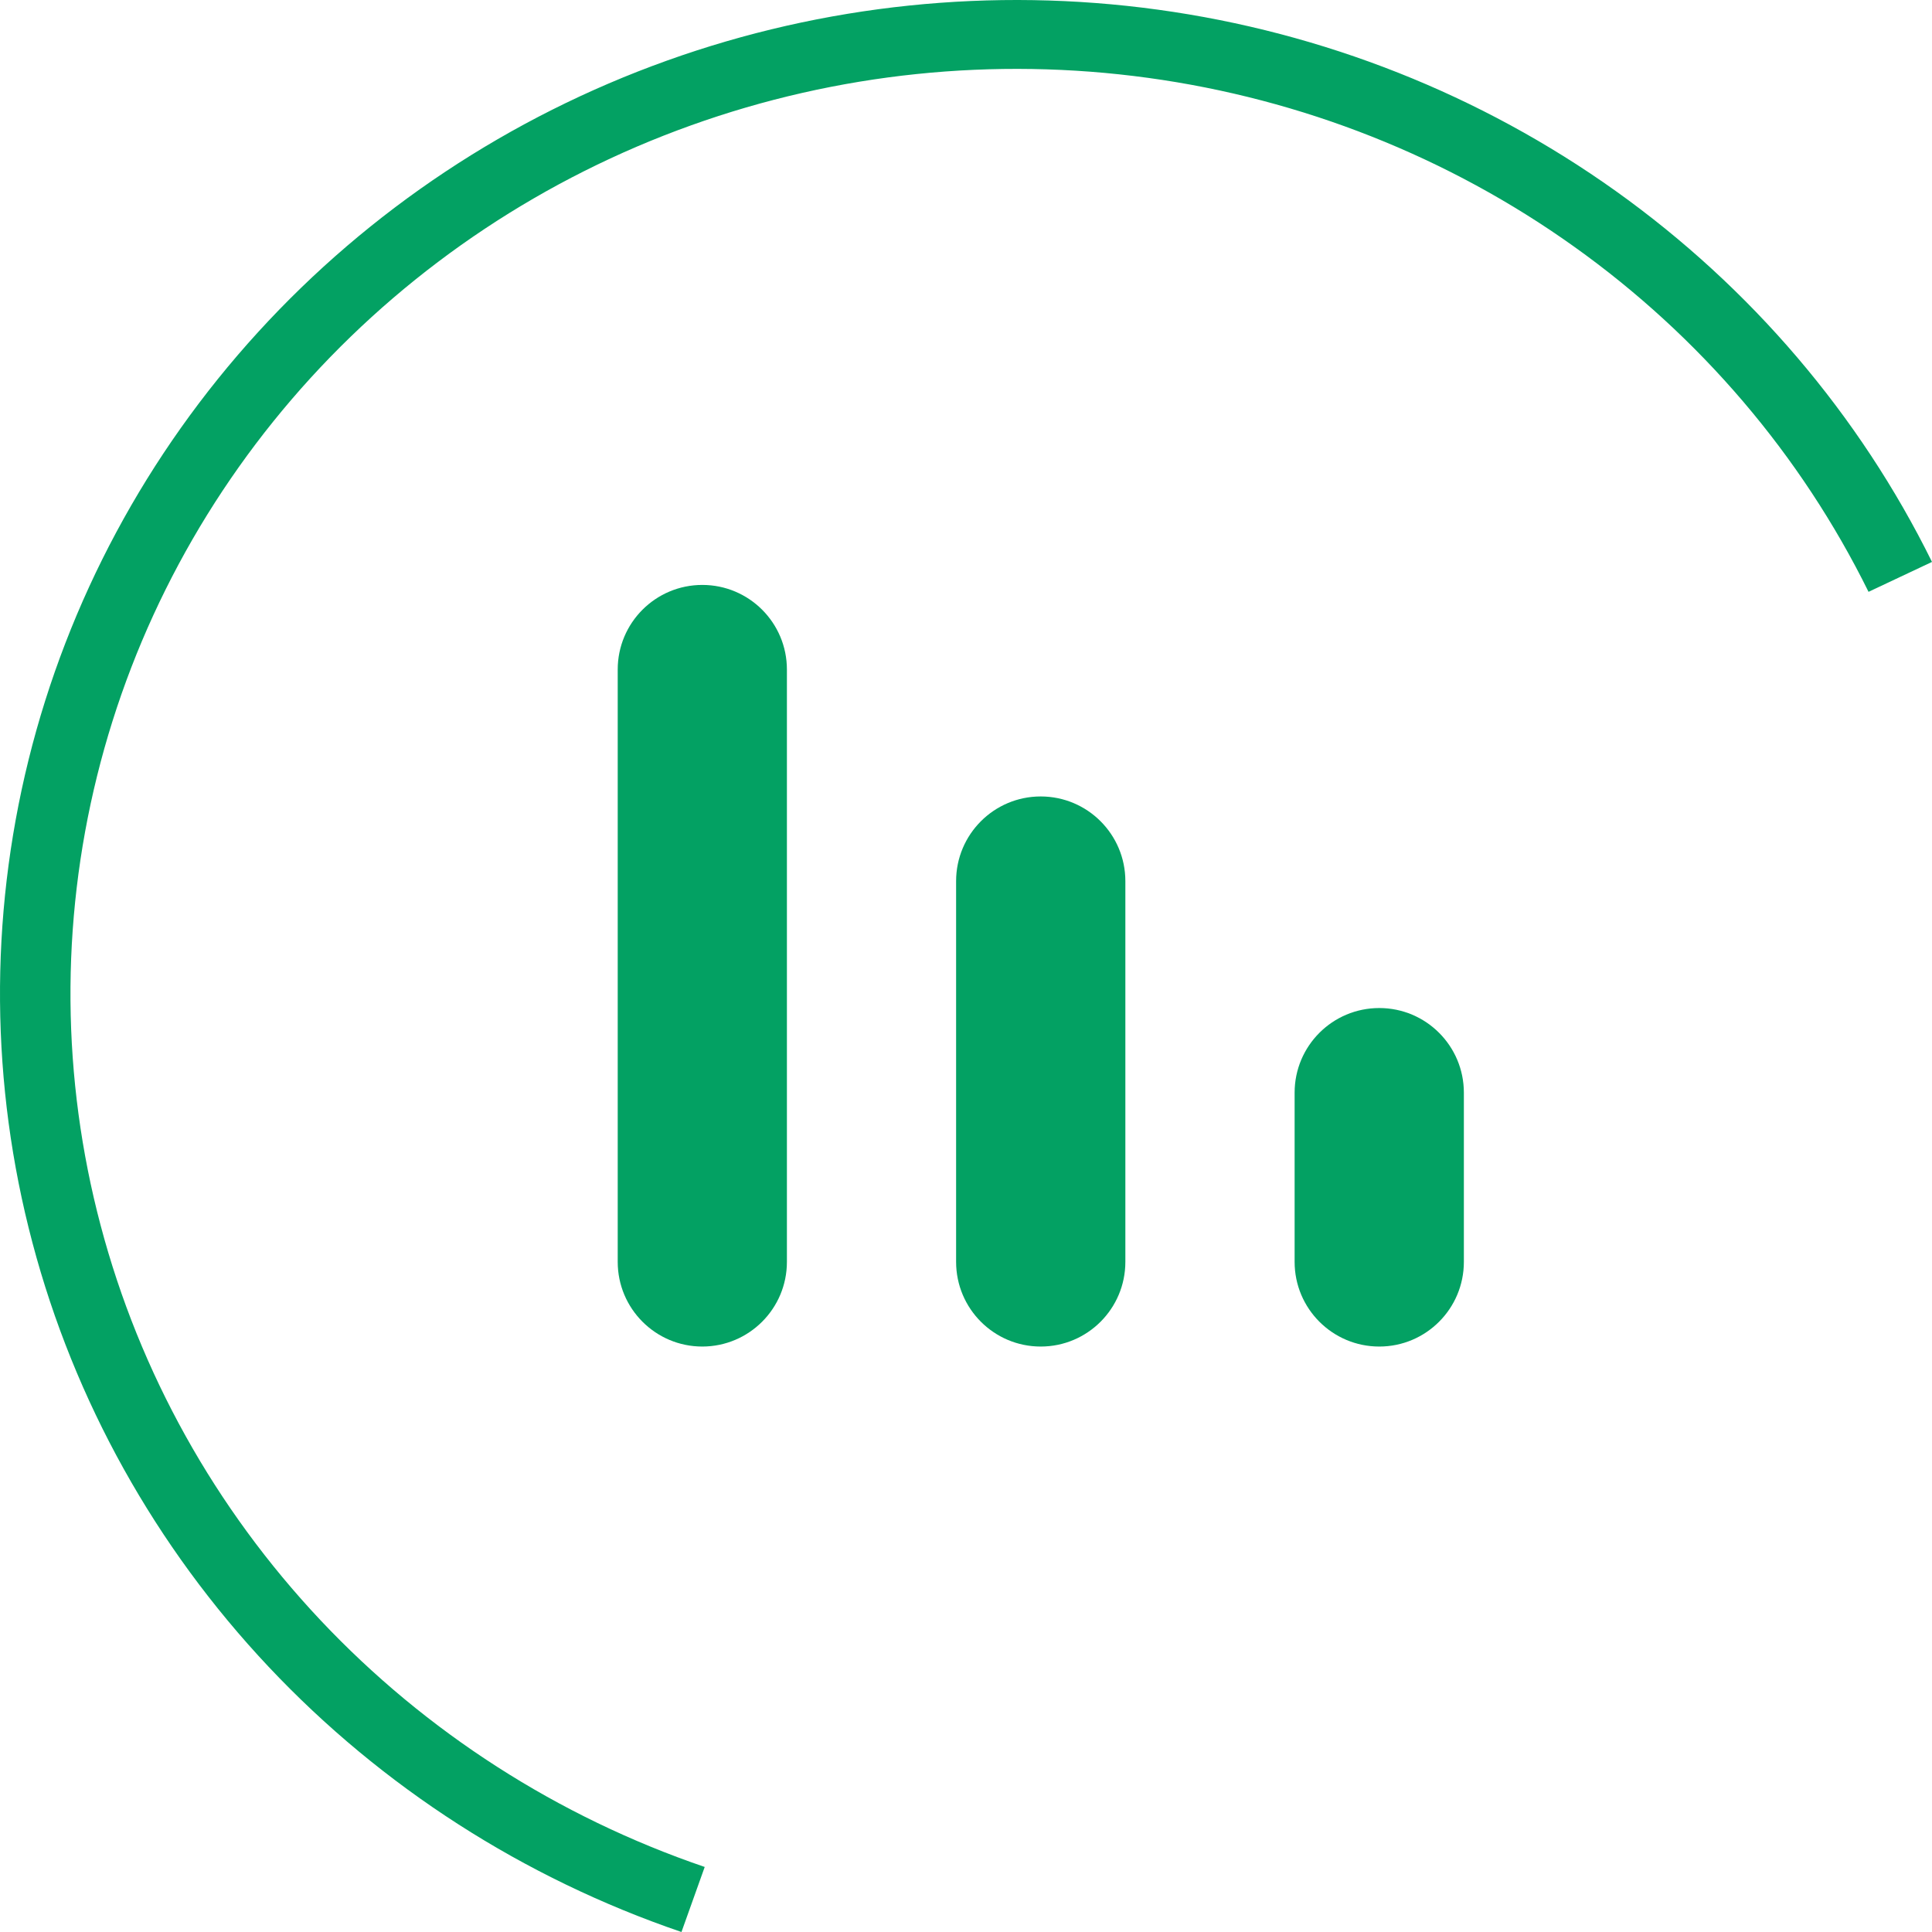
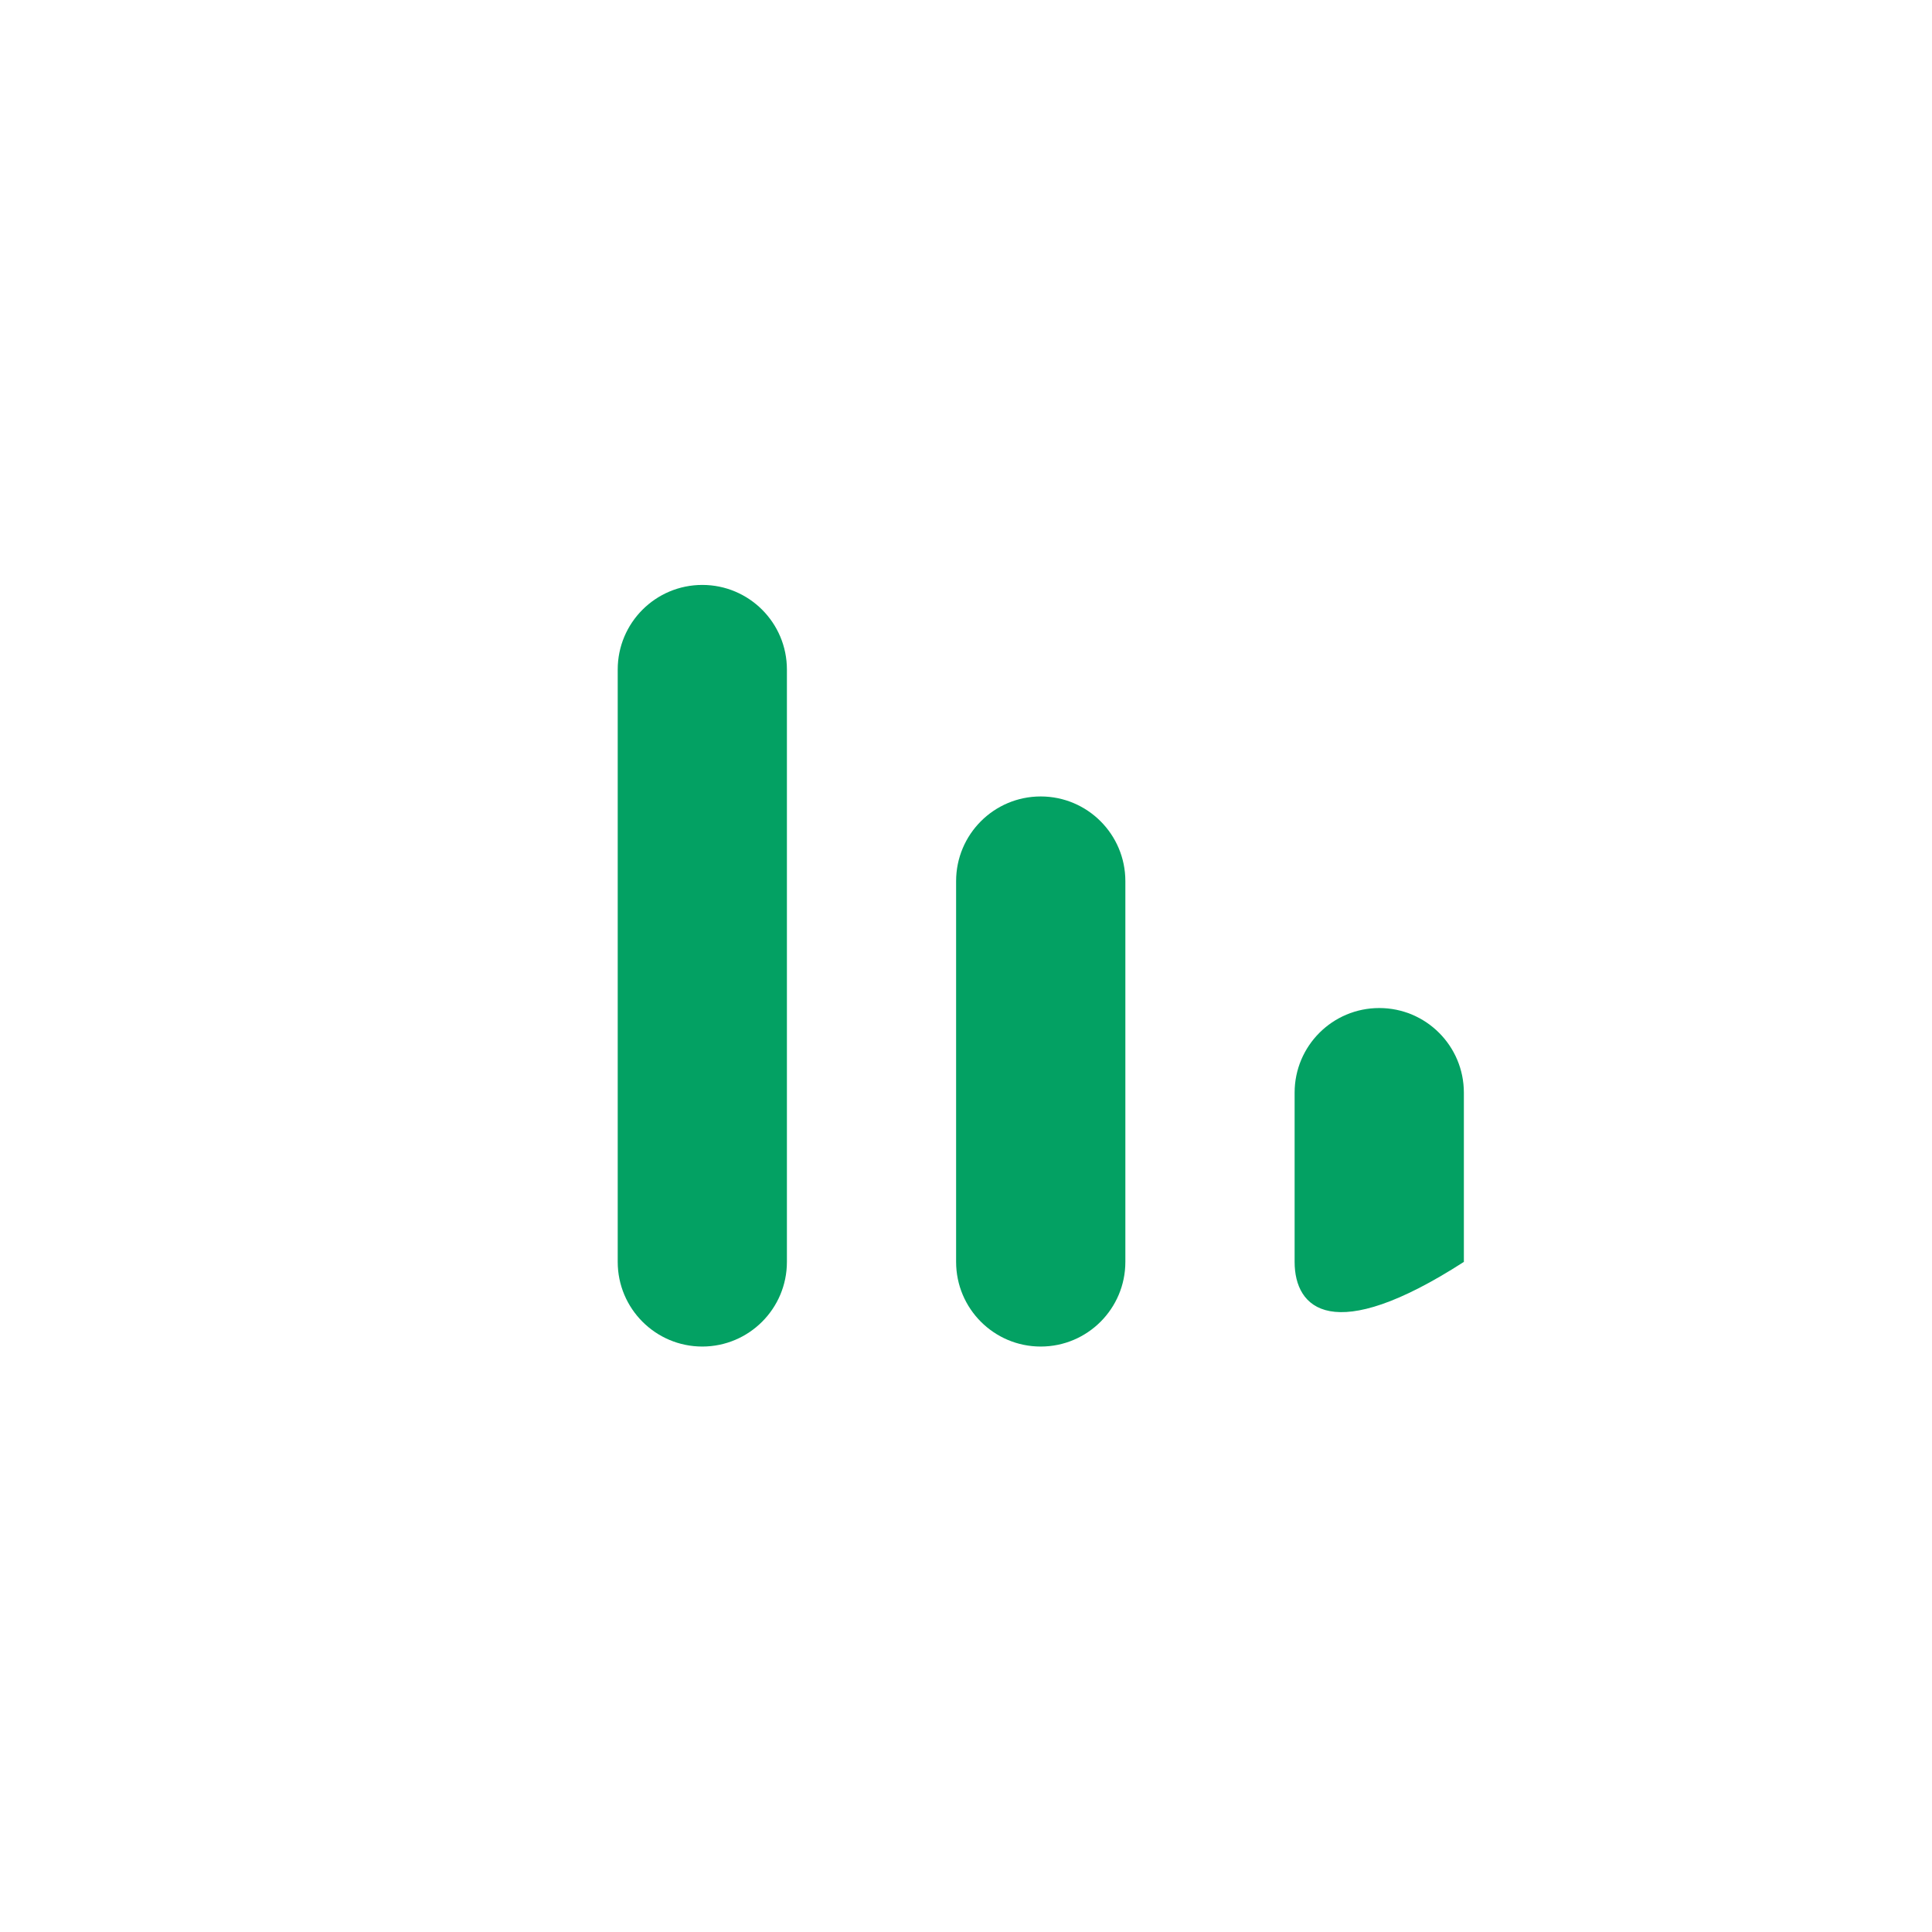
<svg xmlns="http://www.w3.org/2000/svg" width="33" height="33" viewBox="0 0 33 33" fill="none">
-   <path d="M33 9.598C31.759 7.084 29.903 4.908 27.597 3.262C25.29 1.617 22.604 0.553 19.777 0.165C16.949 -0.223 14.067 0.076 11.387 1.037C8.706 1.998 6.309 3.59 4.408 5.673C2.507 7.756 1.16 10.265 0.488 12.978C-0.184 15.691 -0.162 18.524 0.554 21.226C1.269 23.929 2.655 26.417 4.589 28.471C6.522 30.524 8.945 32.08 11.64 33L12.037 31.889C9.528 31.033 7.274 29.585 5.474 27.674C3.674 25.762 2.384 23.447 1.719 20.931C1.053 18.416 1.032 15.78 1.658 13.255C2.283 10.73 3.536 8.395 5.305 6.456C7.075 4.518 9.306 3.036 11.801 2.142C14.296 1.247 16.978 0.969 19.61 1.33C22.241 1.691 24.741 2.681 26.887 4.213C29.034 5.744 30.761 7.769 31.916 10.109L33 9.598Z" fill="#03A163" />
-   <path d="M17.776 13.604C18.575 13.604 19.222 14.252 19.222 15.05V21.554C19.222 22.352 18.575 23 17.776 23C16.978 23 16.331 22.352 16.331 21.554V15.05C16.331 14.252 16.978 13.604 17.776 13.604ZM11.996 9.991C12.794 9.991 13.441 10.638 13.441 11.436V21.554C13.441 22.352 12.794 22.999 11.996 23C11.198 23 10.551 22.352 10.551 21.554V11.436C10.551 10.638 11.198 9.991 11.996 9.991ZM23.559 17.218C24.357 17.218 25.004 17.865 25.004 18.664V21.554C25.004 22.352 24.357 23 23.559 23C22.76 23 22.113 22.352 22.113 21.554V18.664C22.113 17.865 22.76 17.218 23.559 17.218Z" fill="#03A163" />
+   <path d="M17.776 13.604C18.575 13.604 19.222 14.252 19.222 15.05V21.554C19.222 22.352 18.575 23 17.776 23C16.978 23 16.331 22.352 16.331 21.554V15.05C16.331 14.252 16.978 13.604 17.776 13.604ZM11.996 9.991C12.794 9.991 13.441 10.638 13.441 11.436V21.554C13.441 22.352 12.794 22.999 11.996 23C11.198 23 10.551 22.352 10.551 21.554V11.436C10.551 10.638 11.198 9.991 11.996 9.991ZM23.559 17.218C24.357 17.218 25.004 17.865 25.004 18.664V21.554C22.76 23 22.113 22.352 22.113 21.554V18.664C22.113 17.865 22.76 17.218 23.559 17.218Z" fill="#03A163" />
</svg>